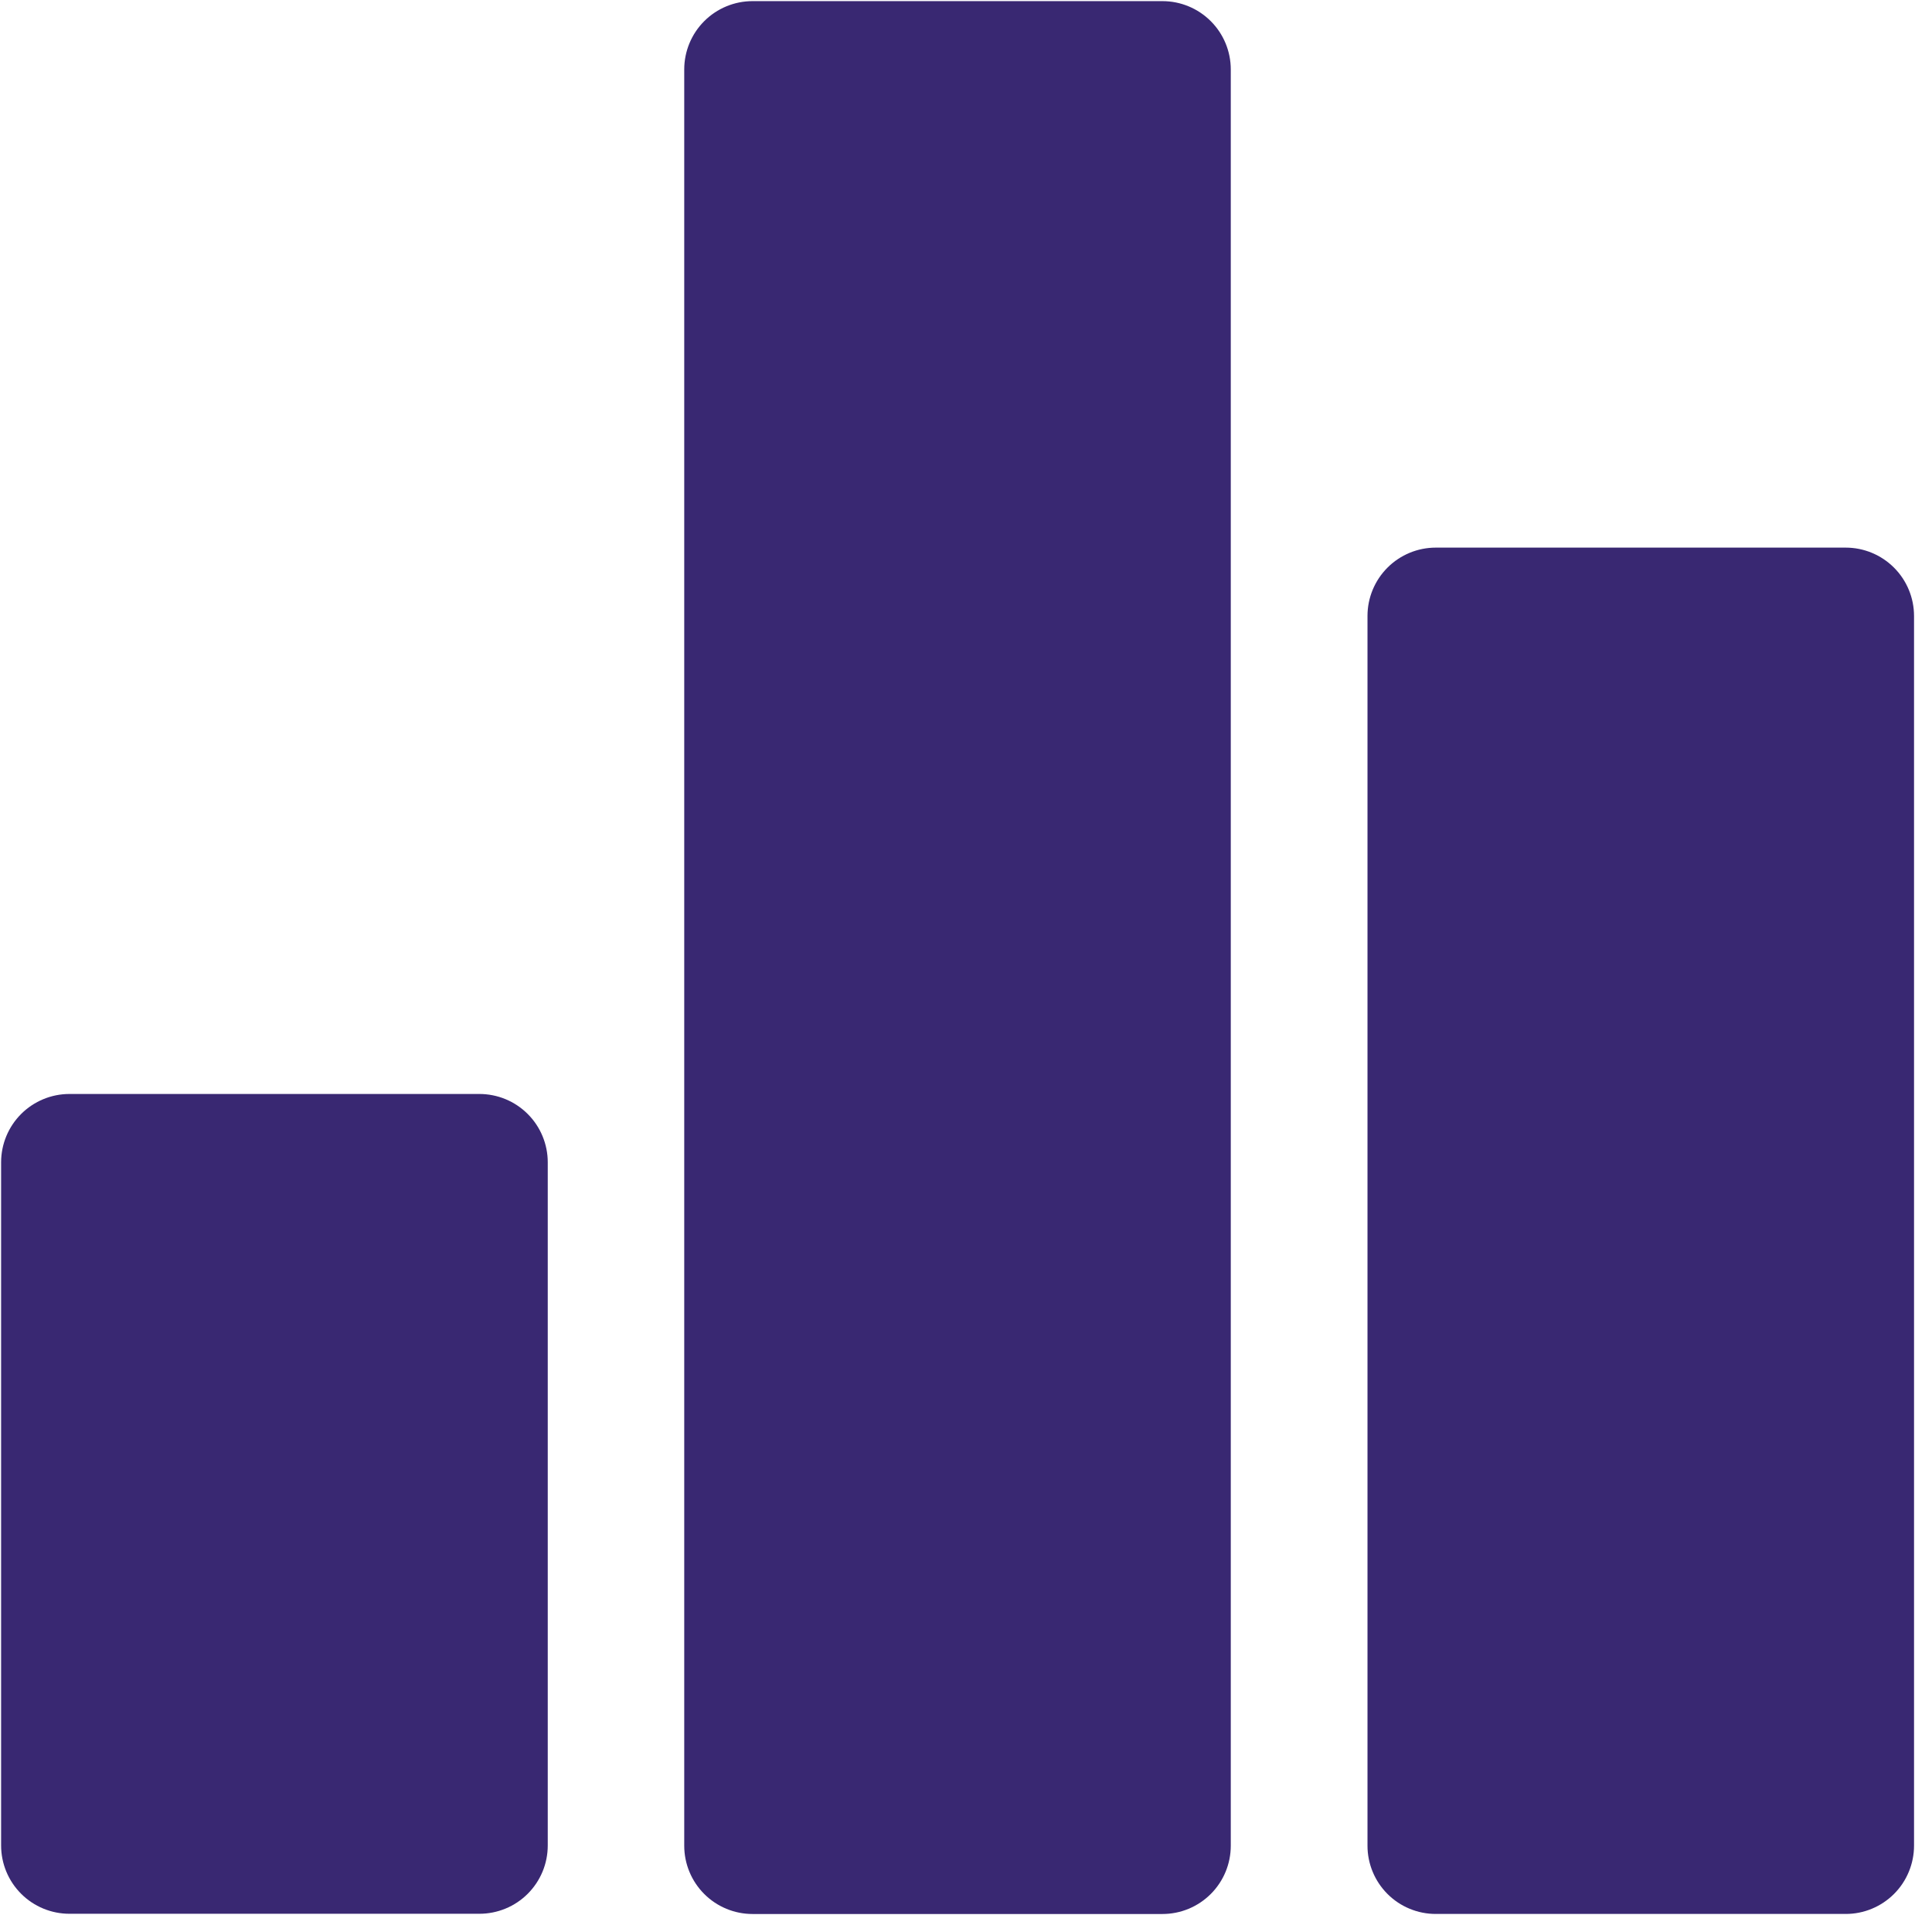
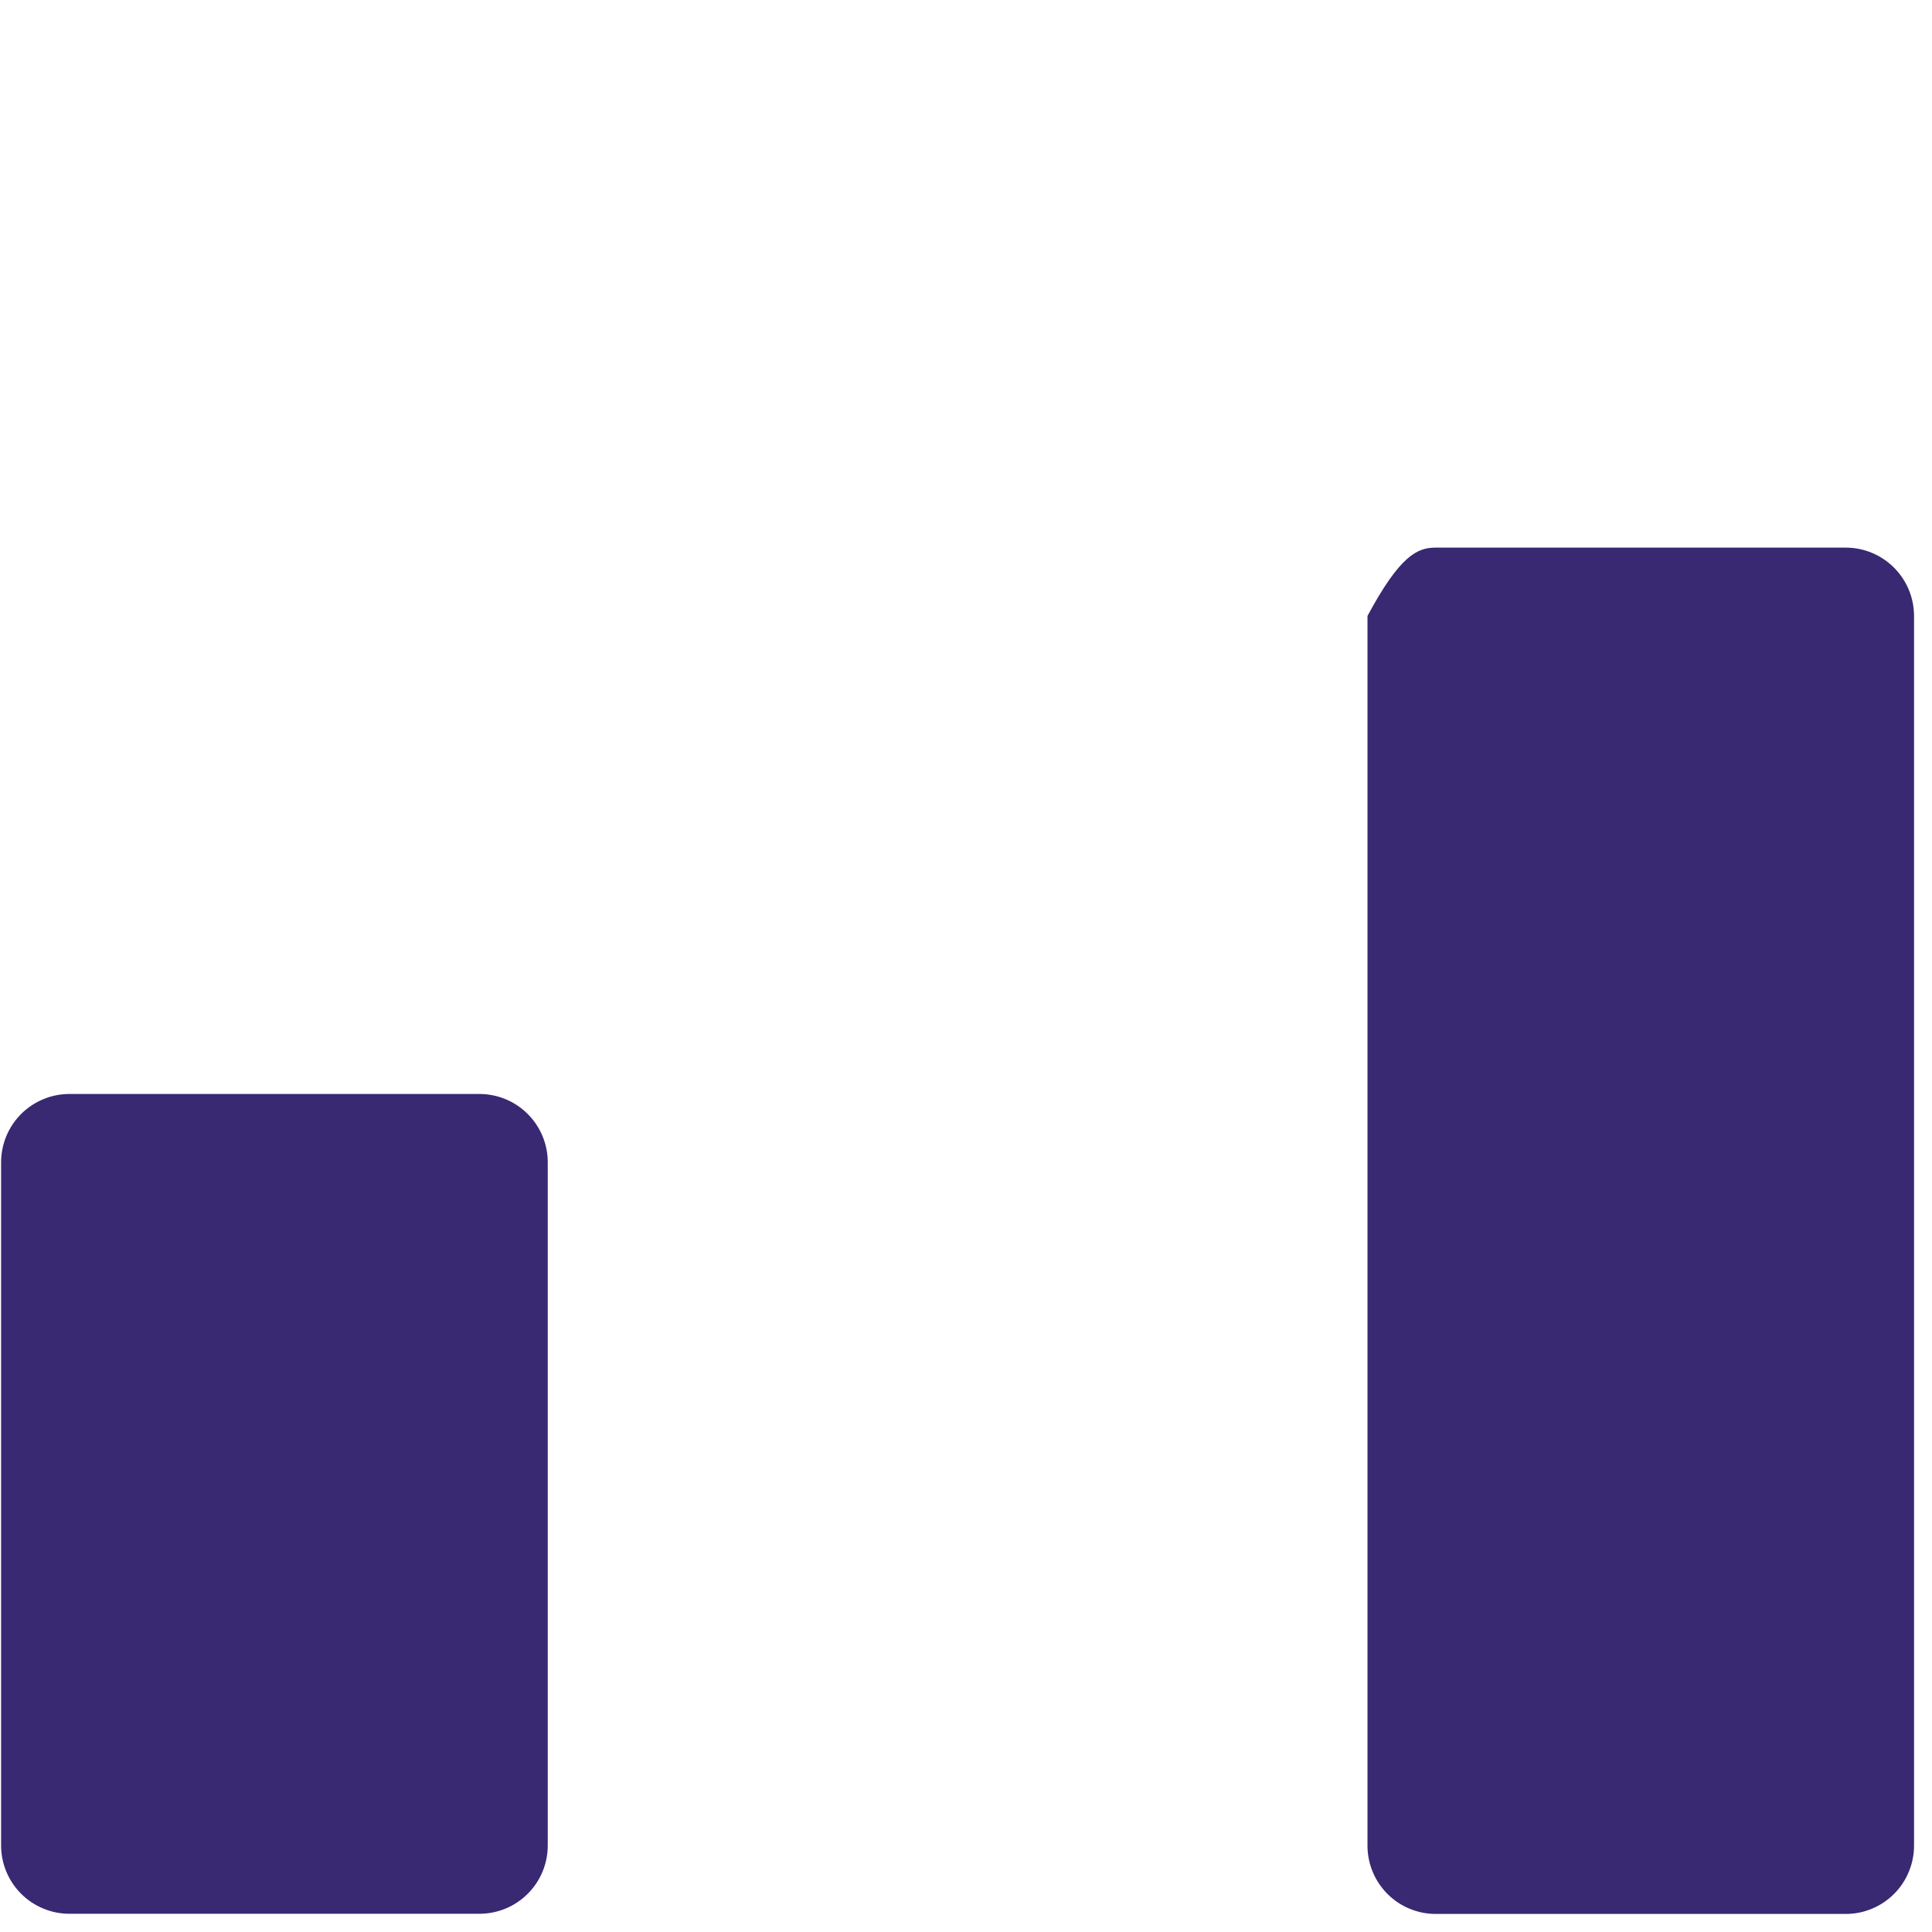
<svg xmlns="http://www.w3.org/2000/svg" width="101" height="101" viewBox="0 0 101 101" fill="none">
  <path d="M3.629 57.19H25.055C25.525 57.19 25.99 57.281 26.424 57.46C26.858 57.639 27.252 57.902 27.584 58.233C27.917 58.564 28.181 58.958 28.361 59.391C28.541 59.825 28.635 60.289 28.635 60.758V96.476C28.635 96.945 28.543 97.41 28.363 97.844C28.183 98.278 27.919 98.672 27.586 99.004C27.254 99.336 26.859 99.599 26.425 99.777C25.991 99.956 25.525 100.048 25.055 100.047H3.629C2.682 100.047 1.773 99.671 1.104 99.001C0.434 98.331 0.058 97.423 0.058 96.476V60.758C0.059 59.812 0.436 58.905 1.105 58.236C1.775 57.567 2.682 57.191 3.629 57.19Z" fill="#392872" />
-   <path d="M75.06 28.628H96.487C97.434 28.628 98.343 29.004 99.013 29.674C99.683 30.343 100.06 31.252 100.061 32.199V96.485C100.061 96.954 99.968 97.419 99.788 97.852C99.609 98.286 99.346 98.68 99.014 99.011C98.682 99.343 98.288 99.606 97.854 99.785C97.421 99.965 96.956 100.057 96.487 100.056H75.06C74.591 100.057 74.126 99.964 73.693 99.785C73.259 99.606 72.865 99.343 72.534 99.011C72.202 98.679 71.939 98.285 71.76 97.852C71.581 97.419 71.488 96.954 71.489 96.485V32.199C71.489 31.252 71.865 30.344 72.535 29.674C73.204 29.004 74.113 28.628 75.06 28.628Z" fill="#392872" />
-   <path d="M39.342 0.059H60.768C61.716 0.059 62.624 0.435 63.294 1.104C63.965 1.774 64.342 2.682 64.342 3.63V96.487C64.342 96.957 64.25 97.421 64.07 97.855C63.891 98.288 63.627 98.682 63.295 99.014C62.964 99.345 62.569 99.608 62.136 99.788C61.702 99.967 61.237 100.059 60.768 100.059H39.342C38.873 100.059 38.408 99.967 37.975 99.787C37.541 99.608 37.147 99.345 36.816 99.013C36.484 98.682 36.221 98.288 36.042 97.855C35.862 97.421 35.77 96.957 35.77 96.487V3.63C35.77 2.683 36.147 1.774 36.816 1.105C37.486 0.435 38.395 0.059 39.342 0.059Z" fill="#392872" />
+   <path d="M75.06 28.628H96.487C97.434 28.628 98.343 29.004 99.013 29.674C99.683 30.343 100.06 31.252 100.061 32.199V96.485C100.061 96.954 99.968 97.419 99.788 97.852C99.609 98.286 99.346 98.68 99.014 99.011C98.682 99.343 98.288 99.606 97.854 99.785C97.421 99.965 96.956 100.057 96.487 100.056H75.06C74.591 100.057 74.126 99.964 73.693 99.785C73.259 99.606 72.865 99.343 72.534 99.011C72.202 98.679 71.939 98.285 71.76 97.852C71.581 97.419 71.488 96.954 71.489 96.485V32.199C73.204 29.004 74.113 28.628 75.06 28.628Z" fill="#392872" />
</svg>